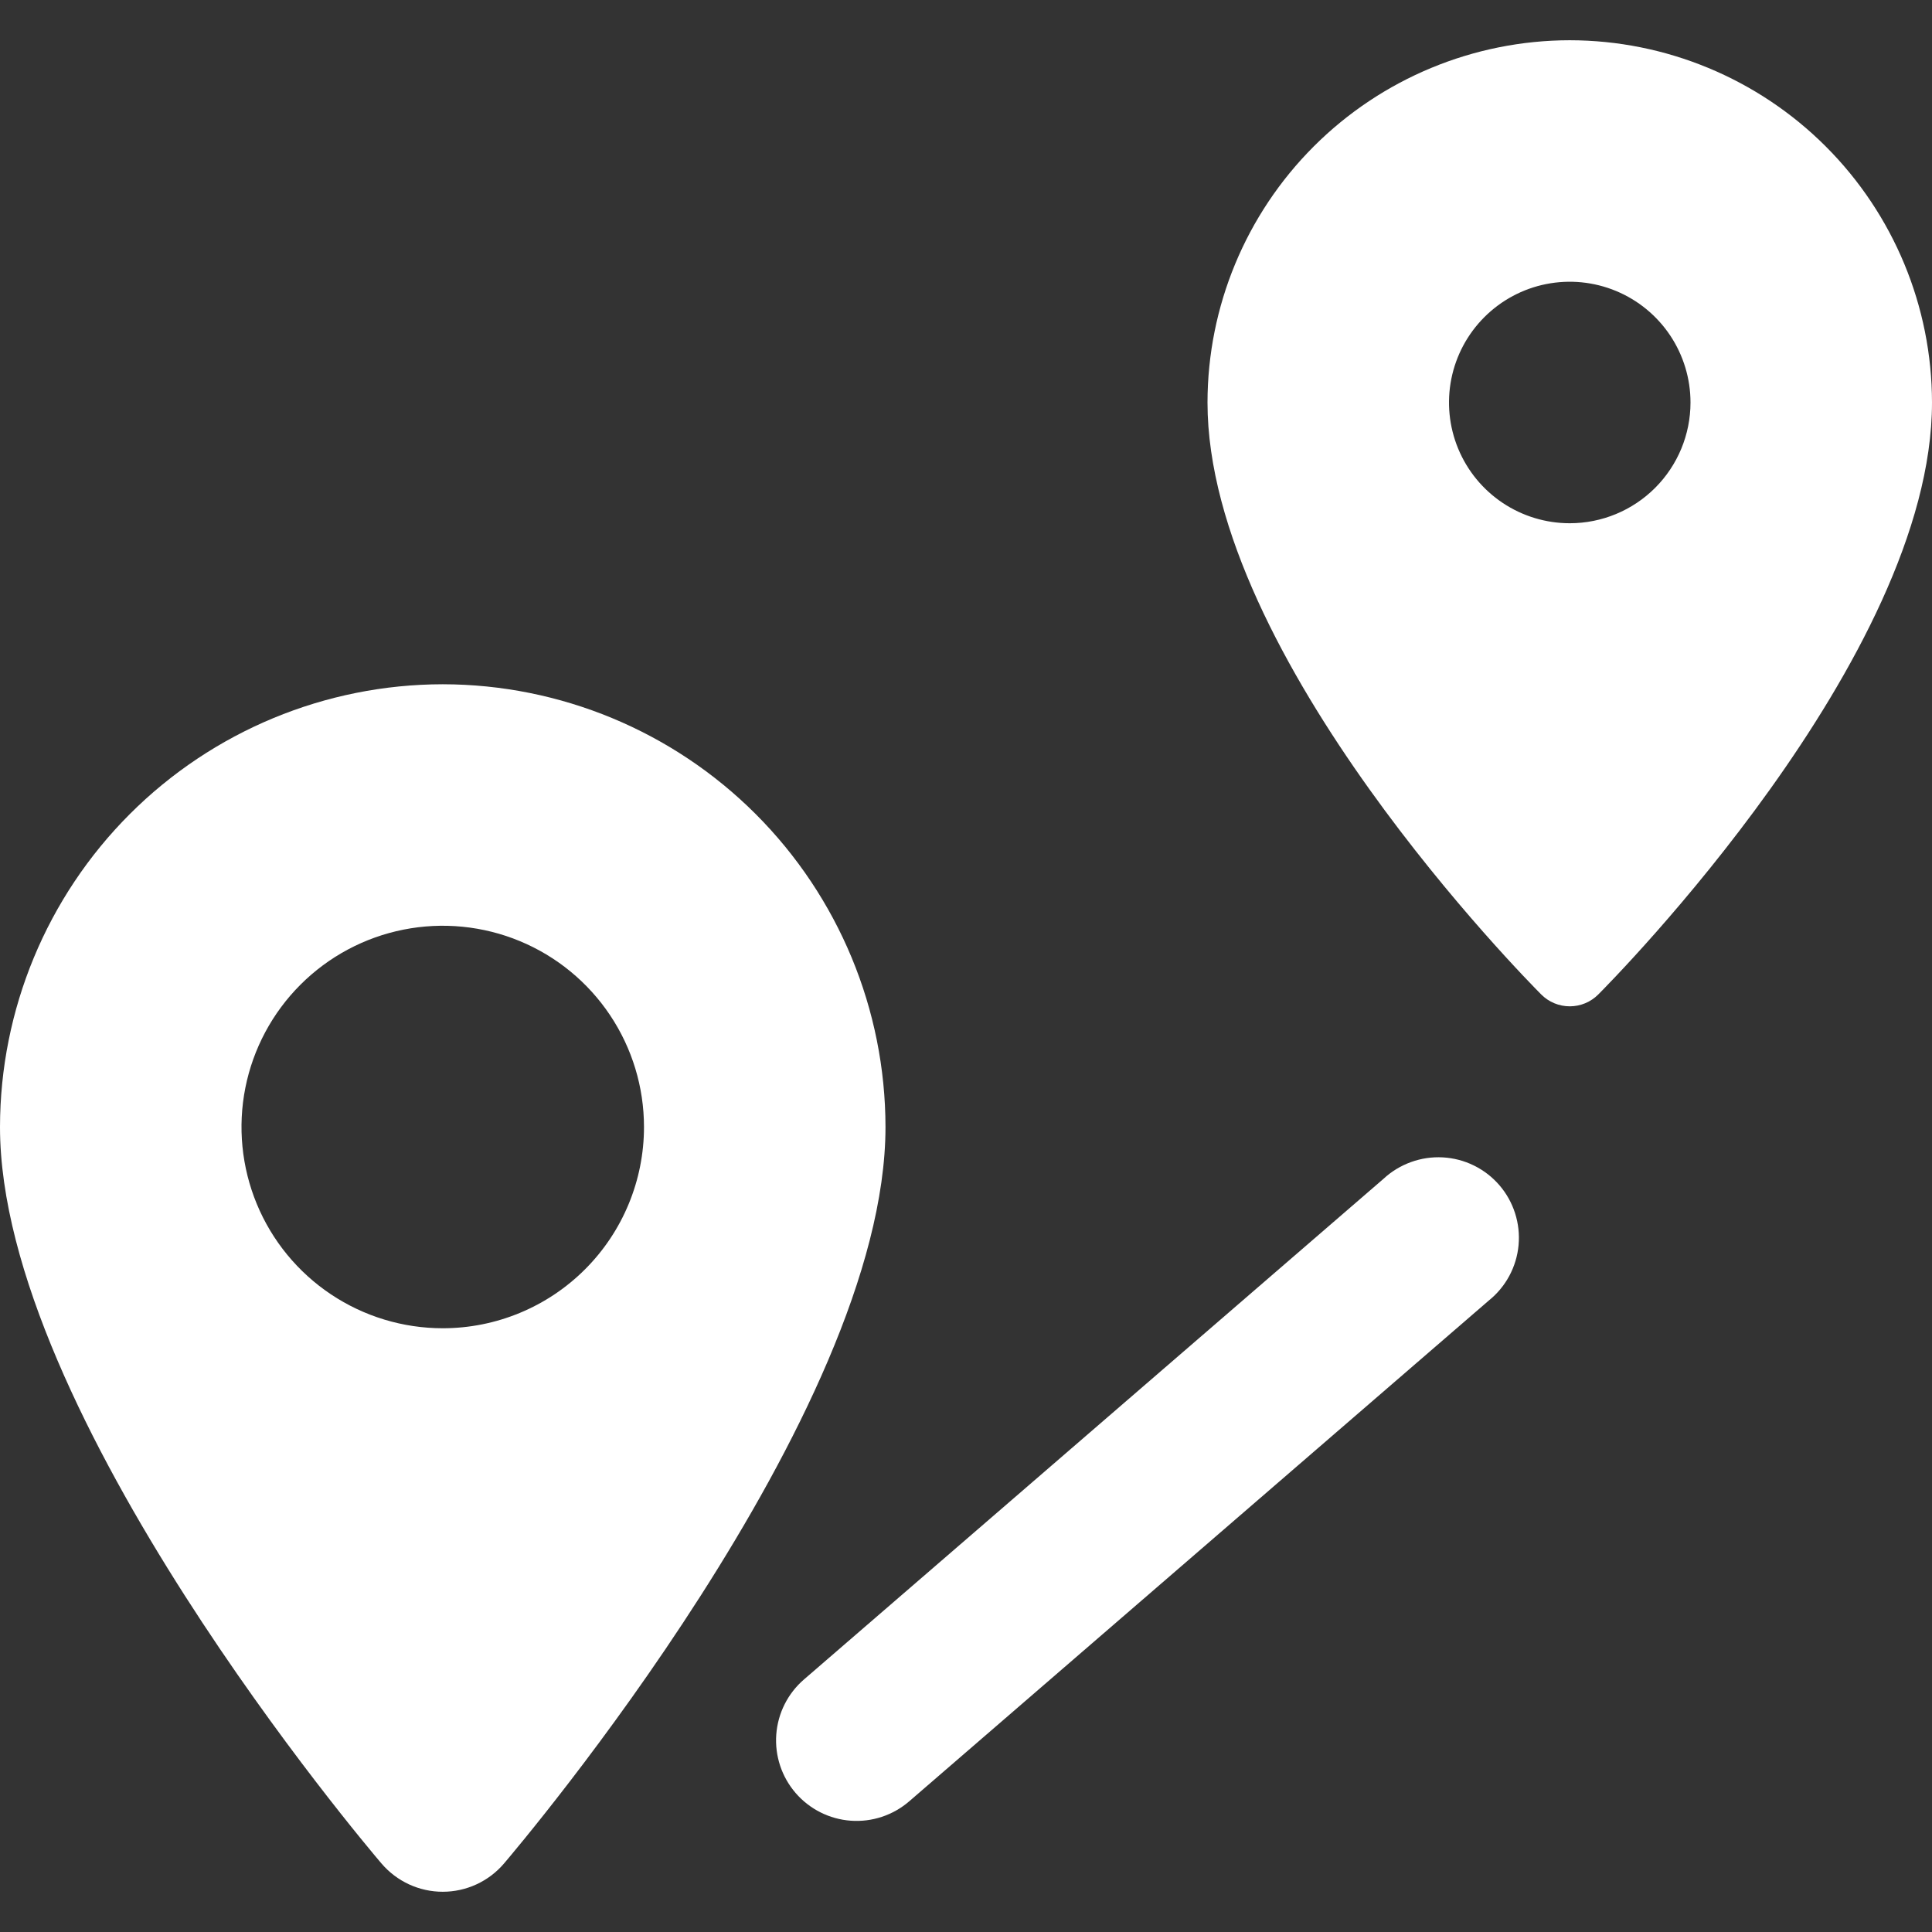
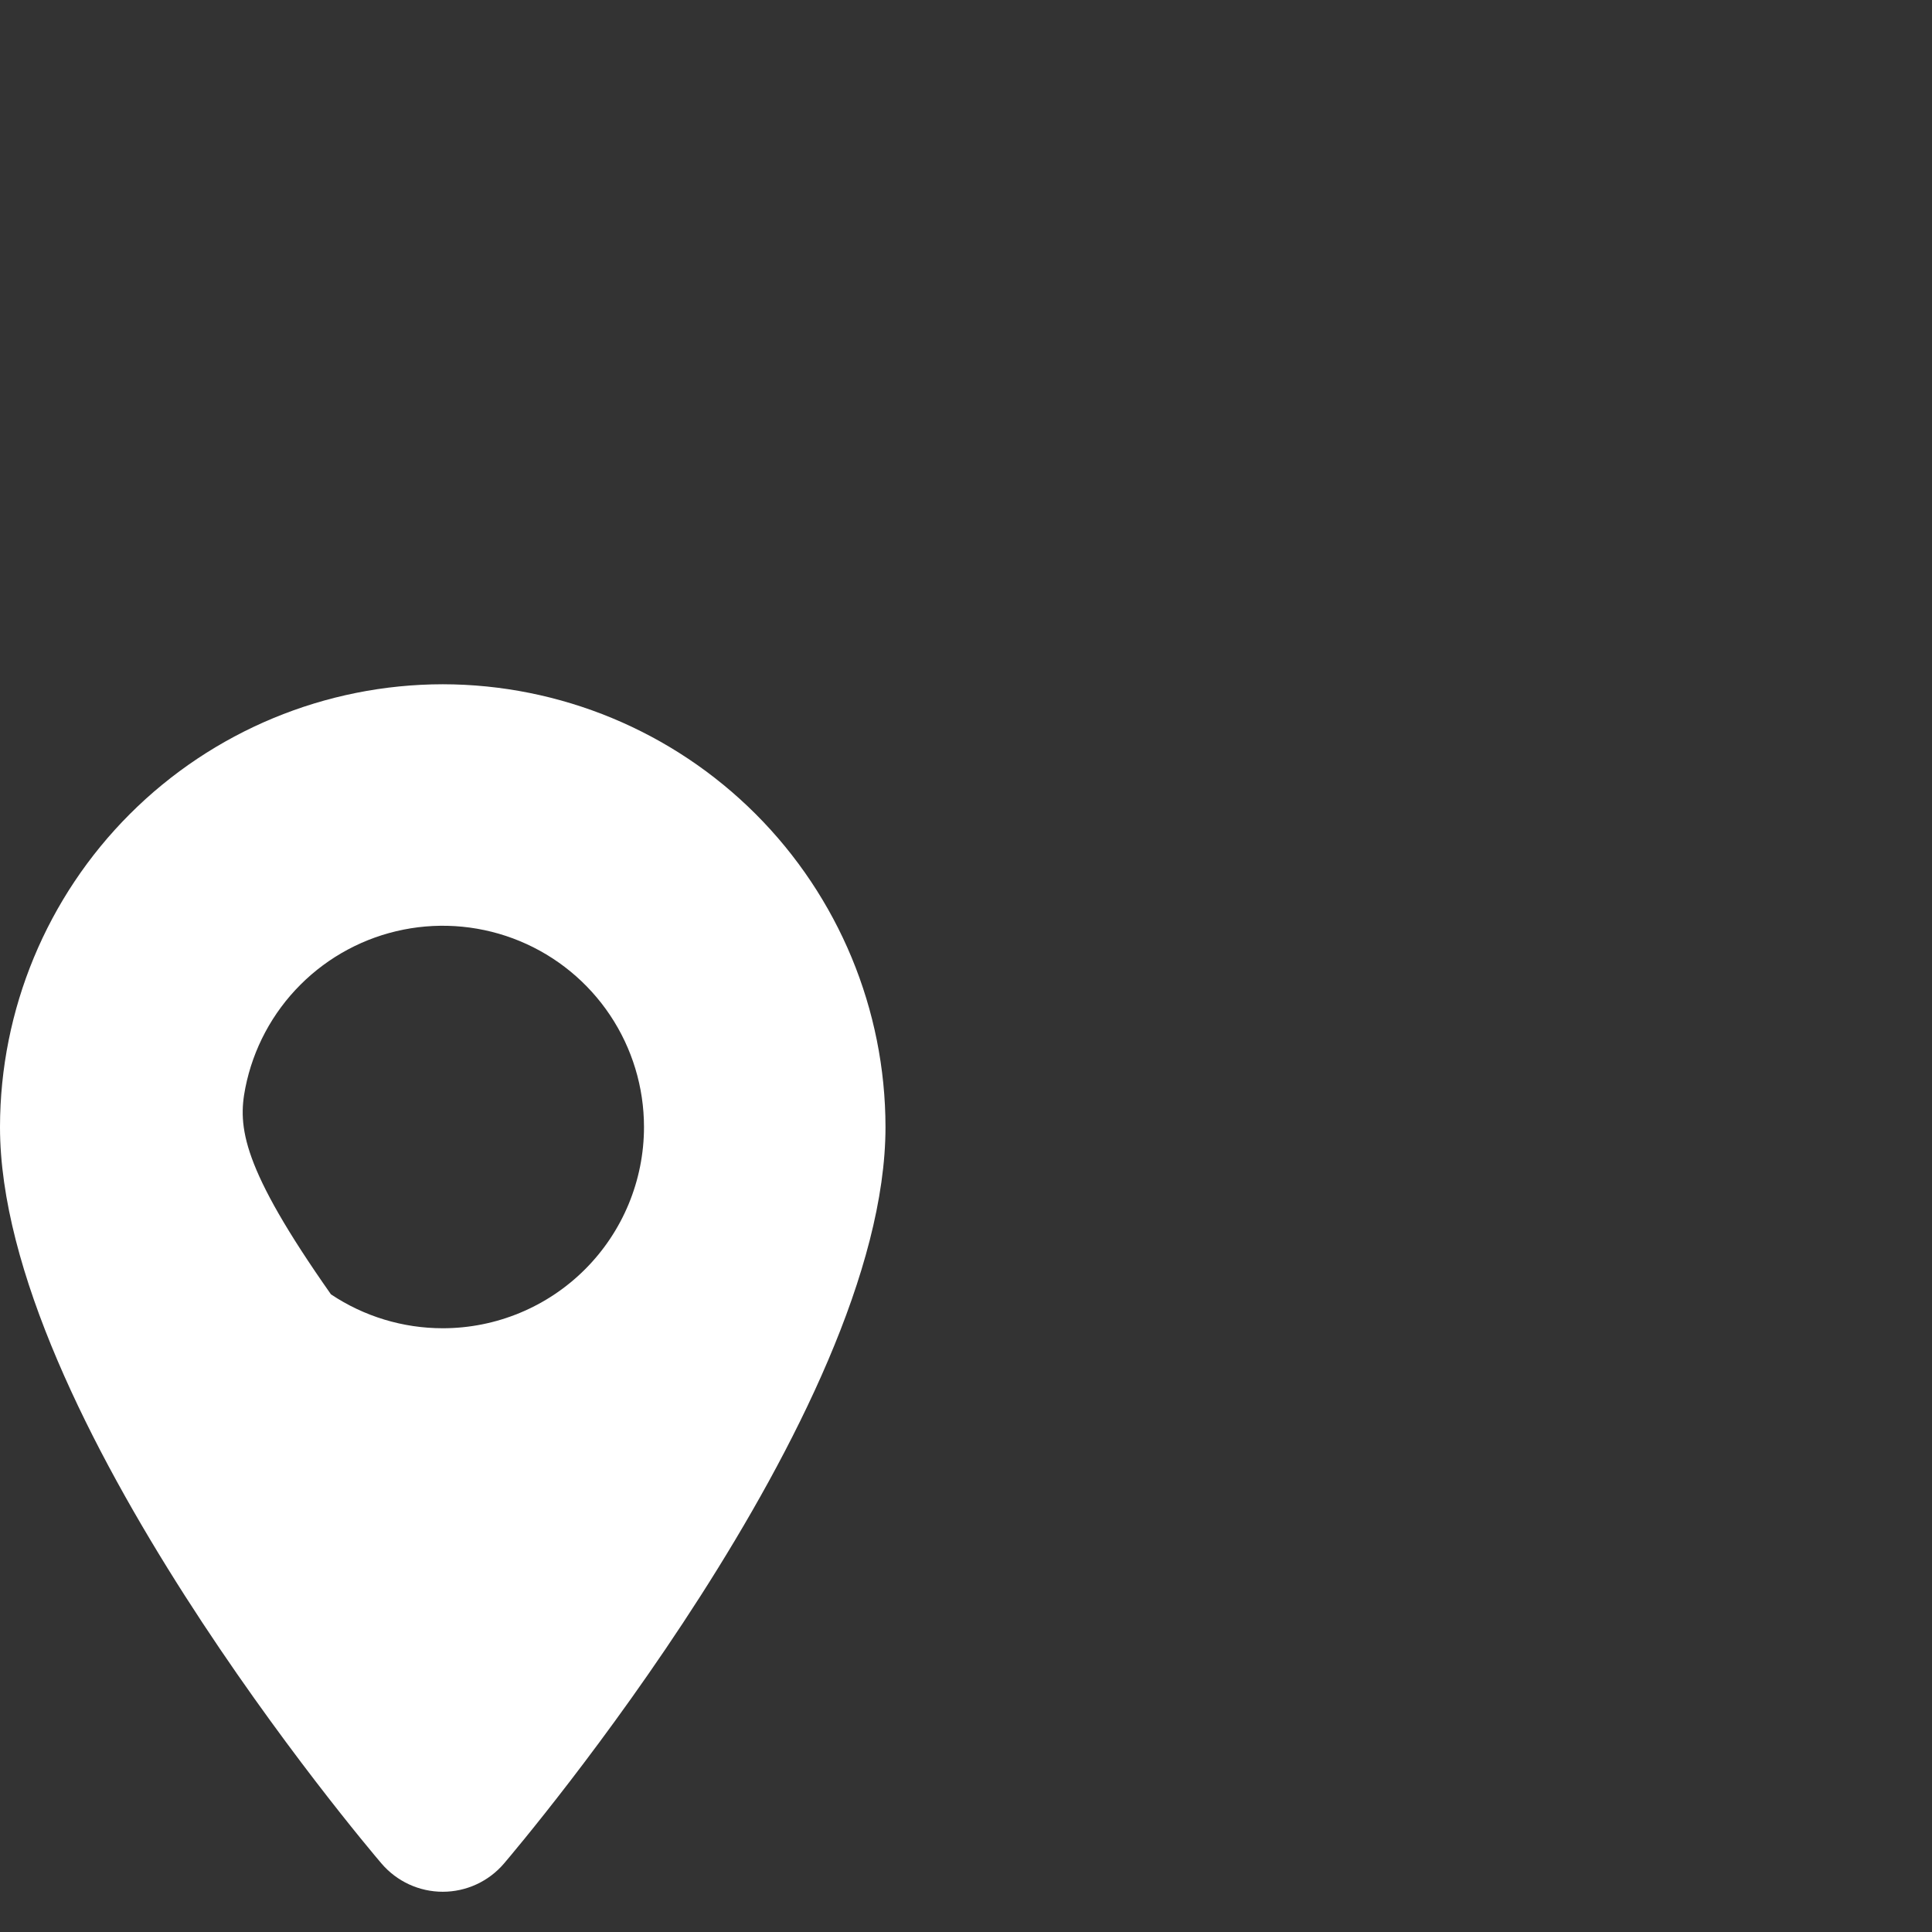
<svg xmlns="http://www.w3.org/2000/svg" width="100" height="100" viewBox="0 0 100 100" fill="none">
  <rect x="0" y="0" width="100" height="100" fill="#333333" stroke="none" />
-   <path d="M22.917 35.417C16.841 35.424 11.016 37.84 6.719 42.136C2.423 46.433 0.007 52.258 0 58.334C0 73.146 18.938 95.509 19.75 96.459C20.141 96.916 20.627 97.283 21.173 97.535C21.72 97.787 22.315 97.917 22.917 97.917C23.518 97.917 24.113 97.787 24.66 97.535C25.207 97.283 25.692 96.916 26.083 96.459C26.887 95.513 45.833 73.171 45.833 58.334C45.827 52.258 43.41 46.433 39.114 42.136C34.818 37.84 28.992 35.424 22.917 35.417ZM22.917 68.75C20.856 68.75 18.843 68.139 17.13 66.995C15.416 65.85 14.081 64.223 13.293 62.32C12.505 60.416 12.298 58.322 12.7 56.301C13.102 54.281 14.094 52.425 15.551 50.968C17.008 49.511 18.864 48.519 20.884 48.117C22.905 47.715 25 47.922 26.903 48.71C28.806 49.498 30.433 50.834 31.578 52.547C32.722 54.26 33.333 56.273 33.333 58.334C33.333 61.096 32.236 63.746 30.282 65.699C28.329 67.653 25.679 68.75 22.917 68.75Z" fill="white" />
-   <path d="M81.25 2.083C76.279 2.089 71.513 4.066 67.998 7.581C64.483 11.096 62.505 15.862 62.5 20.833C62.5 34.045 79.075 50.77 79.775 51.475C79.969 51.669 80.198 51.823 80.451 51.928C80.705 52.033 80.976 52.087 81.25 52.087C81.524 52.087 81.795 52.033 82.049 51.928C82.302 51.823 82.531 51.669 82.725 51.475C83.425 50.77 100 34.045 100 20.833C99.995 15.862 98.017 11.096 94.502 7.581C90.987 4.066 86.221 2.089 81.25 2.083ZM81.25 27.083C80.014 27.083 78.805 26.716 77.778 26.03C76.75 25.343 75.949 24.367 75.476 23.225C75.003 22.083 74.879 20.826 75.12 19.614C75.361 18.401 75.957 17.288 76.831 16.414C77.705 15.54 78.818 14.944 80.031 14.703C81.243 14.462 82.5 14.586 83.642 15.059C84.784 15.532 85.76 16.333 86.447 17.361C87.133 18.389 87.5 19.597 87.5 20.833C87.5 22.491 86.841 24.08 85.669 25.252C84.497 26.424 82.908 27.083 81.25 27.083Z" fill="white" />
-   <path d="M71.613 61.012L41.613 86.929C40.776 87.651 40.261 88.676 40.18 89.778C40.099 90.88 40.459 91.969 41.182 92.806C41.904 93.642 42.929 94.158 44.031 94.239C45.133 94.32 46.222 93.959 47.059 93.237L77.059 67.316C77.496 66.966 77.857 66.531 78.122 66.038C78.387 65.545 78.55 65.004 78.601 64.446C78.652 63.889 78.59 63.327 78.419 62.794C78.248 62.26 77.972 61.767 77.606 61.343C77.24 60.92 76.793 60.574 76.29 60.327C75.788 60.08 75.241 59.937 74.682 59.906C74.123 59.875 73.563 59.957 73.037 60.147C72.51 60.337 72.023 60.631 71.613 61.012Z" fill="white" />
+   <path d="M22.917 35.417C16.841 35.424 11.016 37.84 6.719 42.136C2.423 46.433 0.007 52.258 0 58.334C0 73.146 18.938 95.509 19.75 96.459C20.141 96.916 20.627 97.283 21.173 97.535C21.72 97.787 22.315 97.917 22.917 97.917C23.518 97.917 24.113 97.787 24.66 97.535C25.207 97.283 25.692 96.916 26.083 96.459C26.887 95.513 45.833 73.171 45.833 58.334C45.827 52.258 43.41 46.433 39.114 42.136C34.818 37.84 28.992 35.424 22.917 35.417ZM22.917 68.75C20.856 68.75 18.843 68.139 17.13 66.995C12.505 60.416 12.298 58.322 12.7 56.301C13.102 54.281 14.094 52.425 15.551 50.968C17.008 49.511 18.864 48.519 20.884 48.117C22.905 47.715 25 47.922 26.903 48.71C28.806 49.498 30.433 50.834 31.578 52.547C32.722 54.26 33.333 56.273 33.333 58.334C33.333 61.096 32.236 63.746 30.282 65.699C28.329 67.653 25.679 68.75 22.917 68.75Z" fill="white" />
</svg>